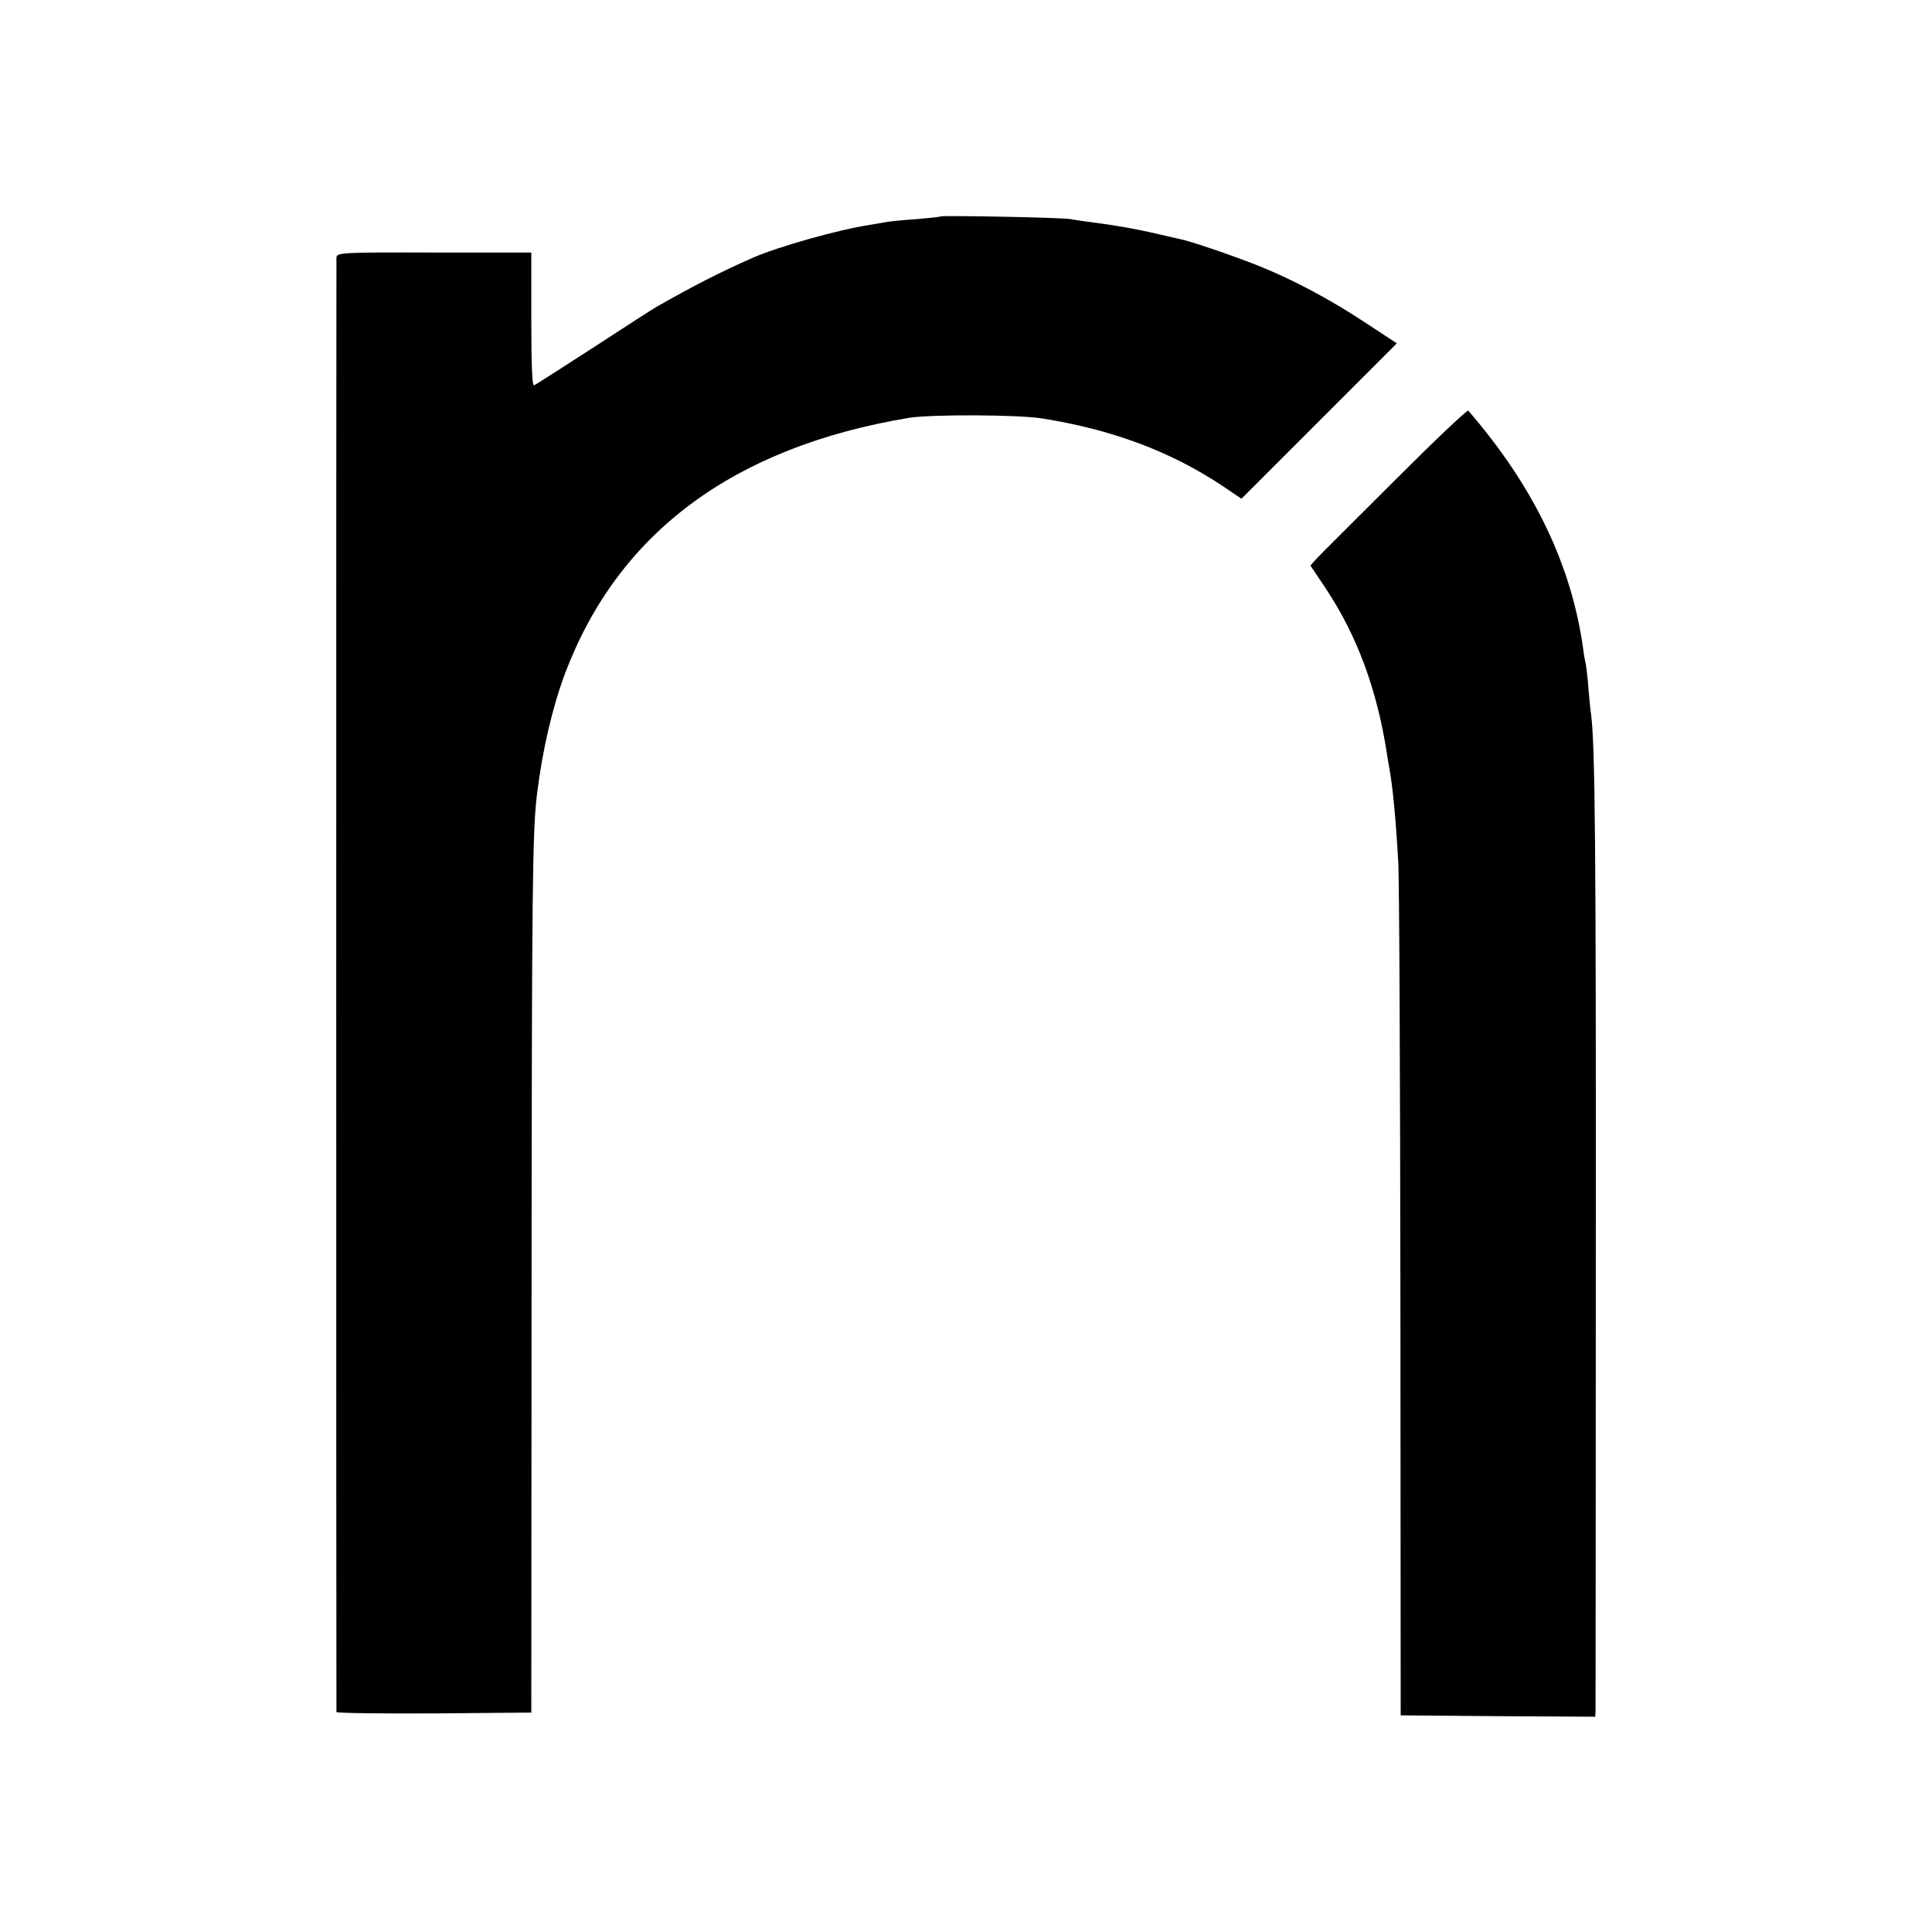
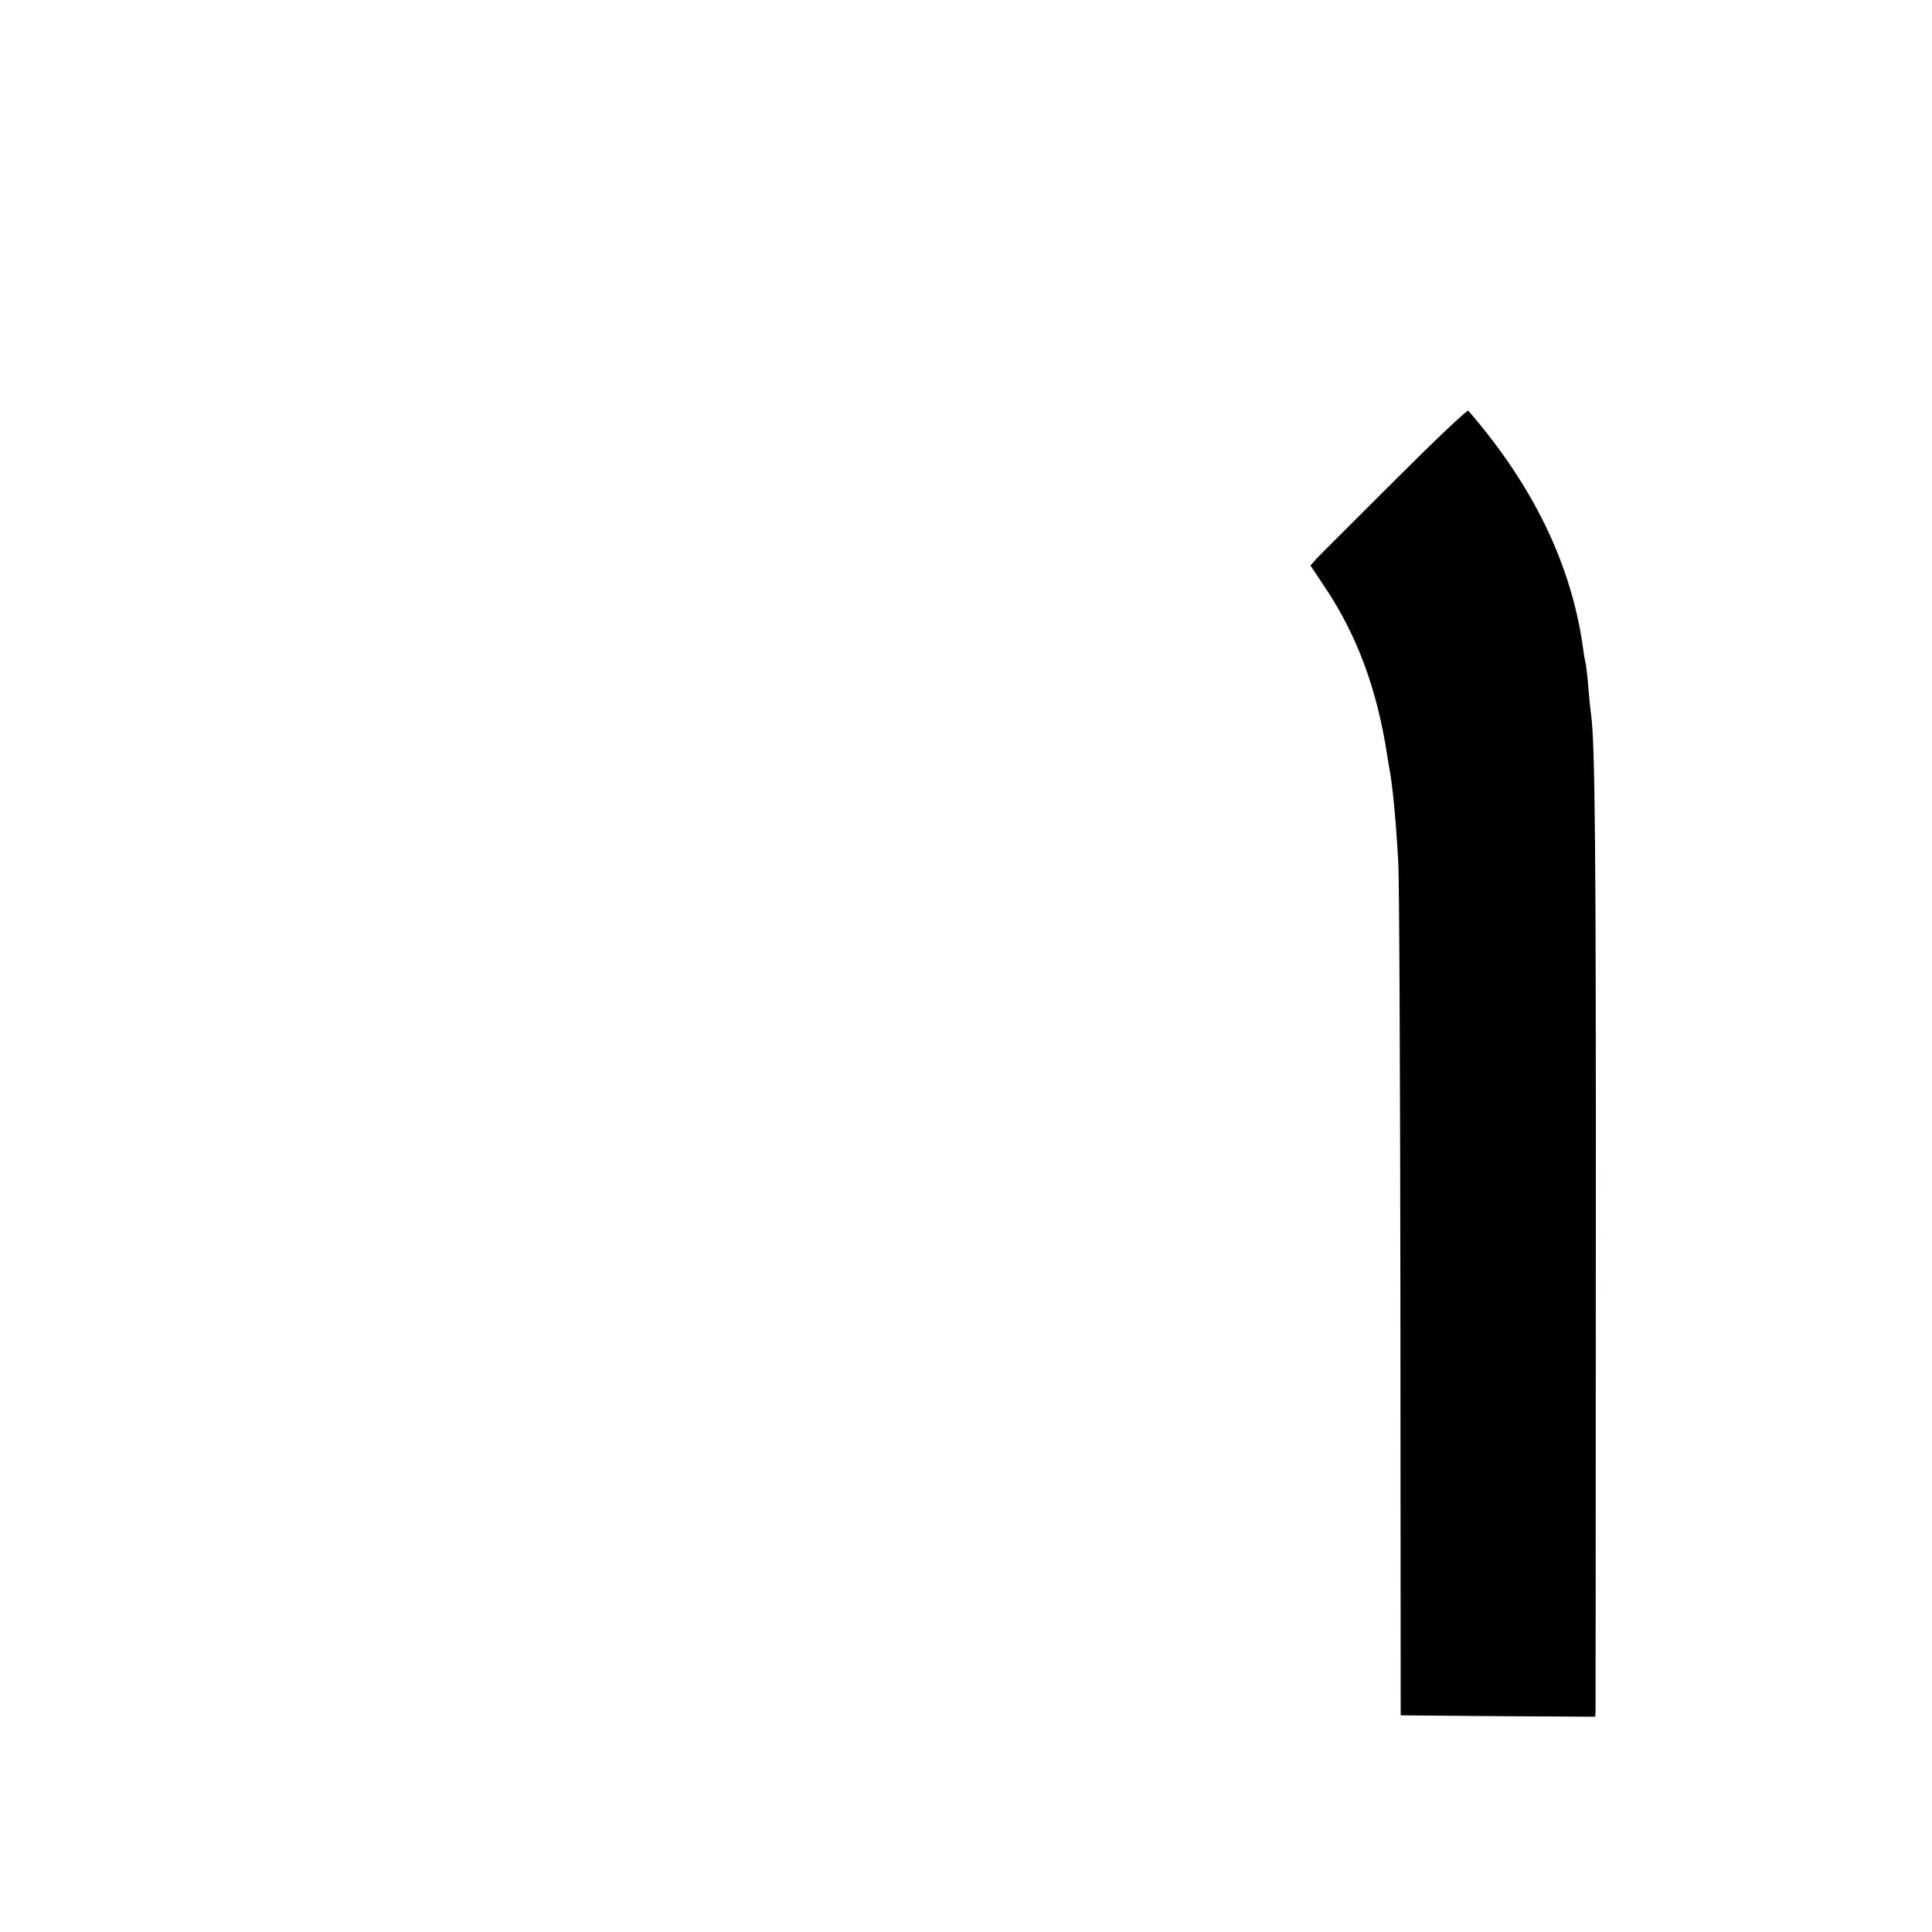
<svg xmlns="http://www.w3.org/2000/svg" version="1.0" width="700pt" height="700pt" viewBox="0 0 700 700" preserveAspectRatio="xMidYMid meet">
  <g transform="translate(0,700) scale(0.1,-0.1)" fill="#000000" stroke="none">
-     <path d="M3408 6216 c-1 -2 -41 -6 -88 -10 -47 -3 -94 -8 -105 -10 -11 -2 -40 -7 -65 -11 -112 -17 -332 -79 -425 -120 -120 -53 -213 -101 -345 -176 -14 -8 -117 -74 -230 -148 -113 -73 -209 -135 -215 -137 -7 -3 -10 78 -10 238 l0 243 -352 0 c-348 1 -353 0 -354 -20 -1 -26 -1 -5258 0 -5268 1 -4 160 -6 354 -5 l352 3 1 1565 c1 1415 3 1631 20 1765 20 160 55 311 101 434 192 510 610 821 1246 927 79 13 395 12 482 -2 253 -40 465 -119 652 -243 l71 -48 281 281 282 282 -108 71 c-136 90 -270 161 -398 212 -97 38 -243 88 -281 95 -11 3 -59 13 -109 25 -49 11 -128 25 -175 31 -47 6 -96 13 -110 16 -28 6 -466 14 -472 10z" />
    <path d="M5055 5261 c-143 -143 -271 -270 -284 -284 l-23 -26 56 -84 c113 -170 185 -365 221 -597 3 -19 7 -46 10 -60 11 -62 22 -172 31 -330 4 -58 7 -778 8 -1600 l1 -1495 353 -3 352 -2 1 22 c0 13 1 759 1 1658 1 1478 -3 1842 -17 1950 -3 19 -7 63 -10 97 -2 34 -7 72 -9 85 -3 13 -8 39 -10 58 -42 303 -179 588 -416 862 -3 5 -123 -109 -265 -251z" />
  </g>
</svg>